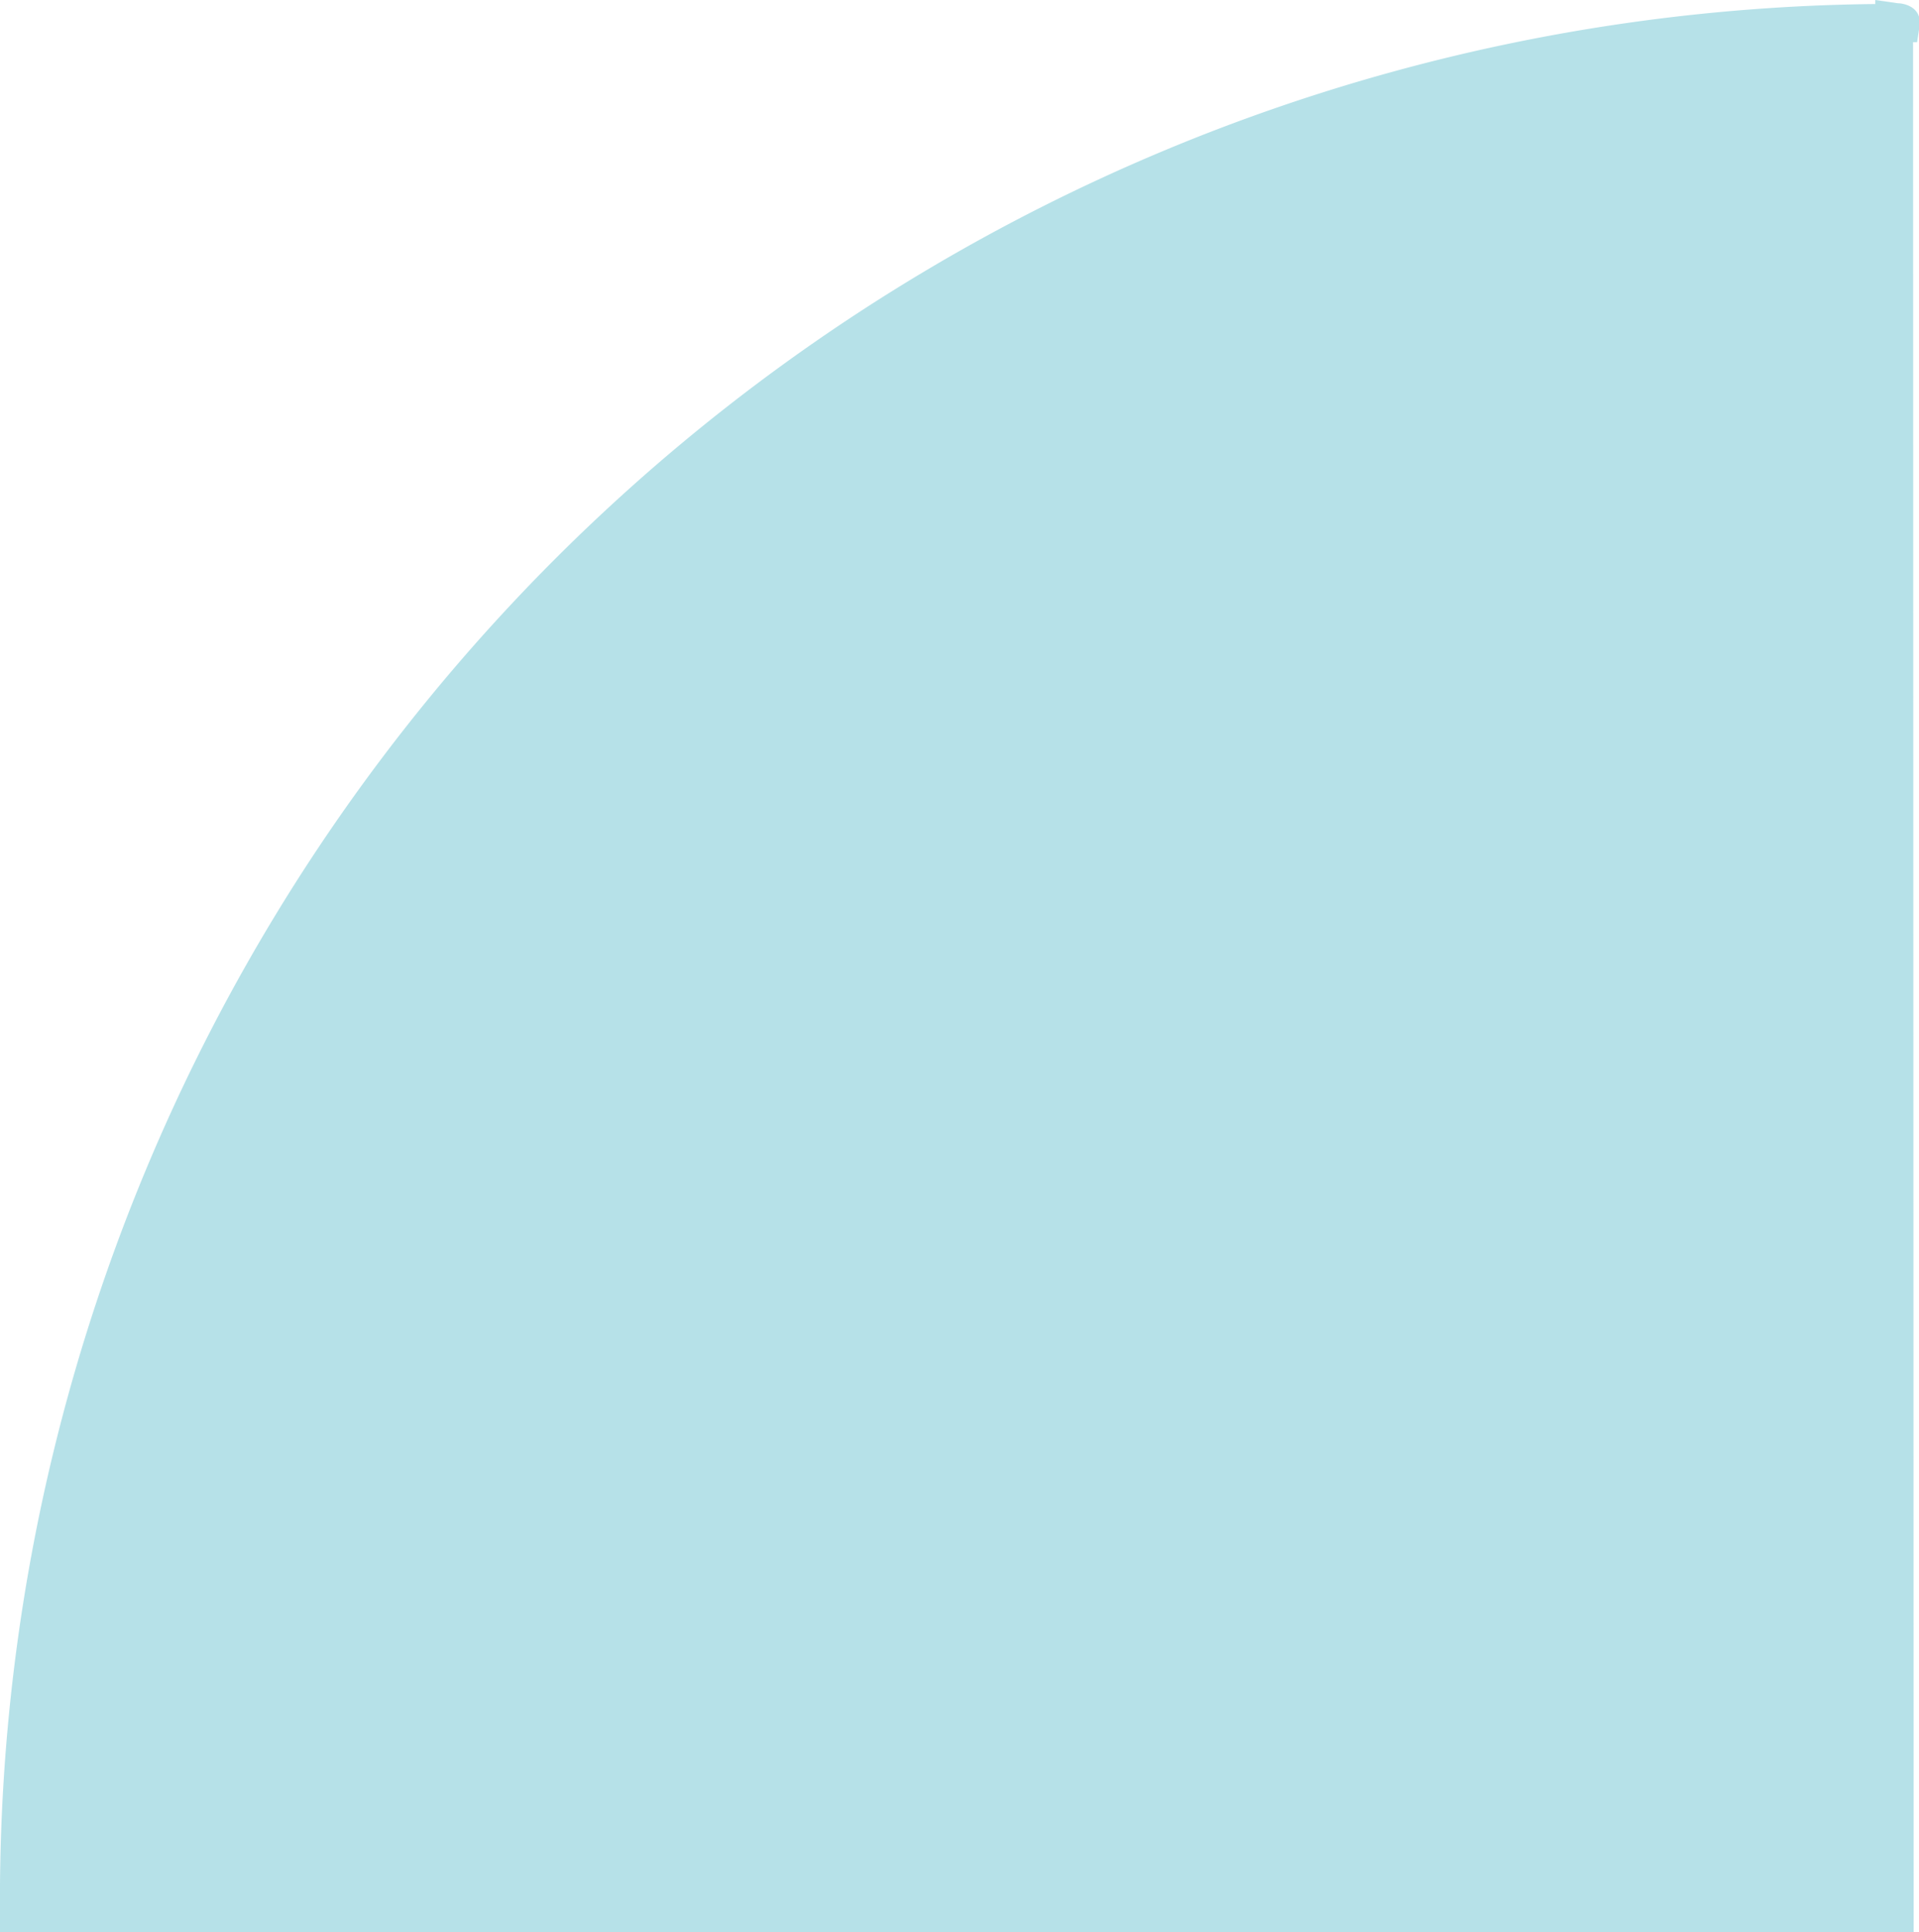
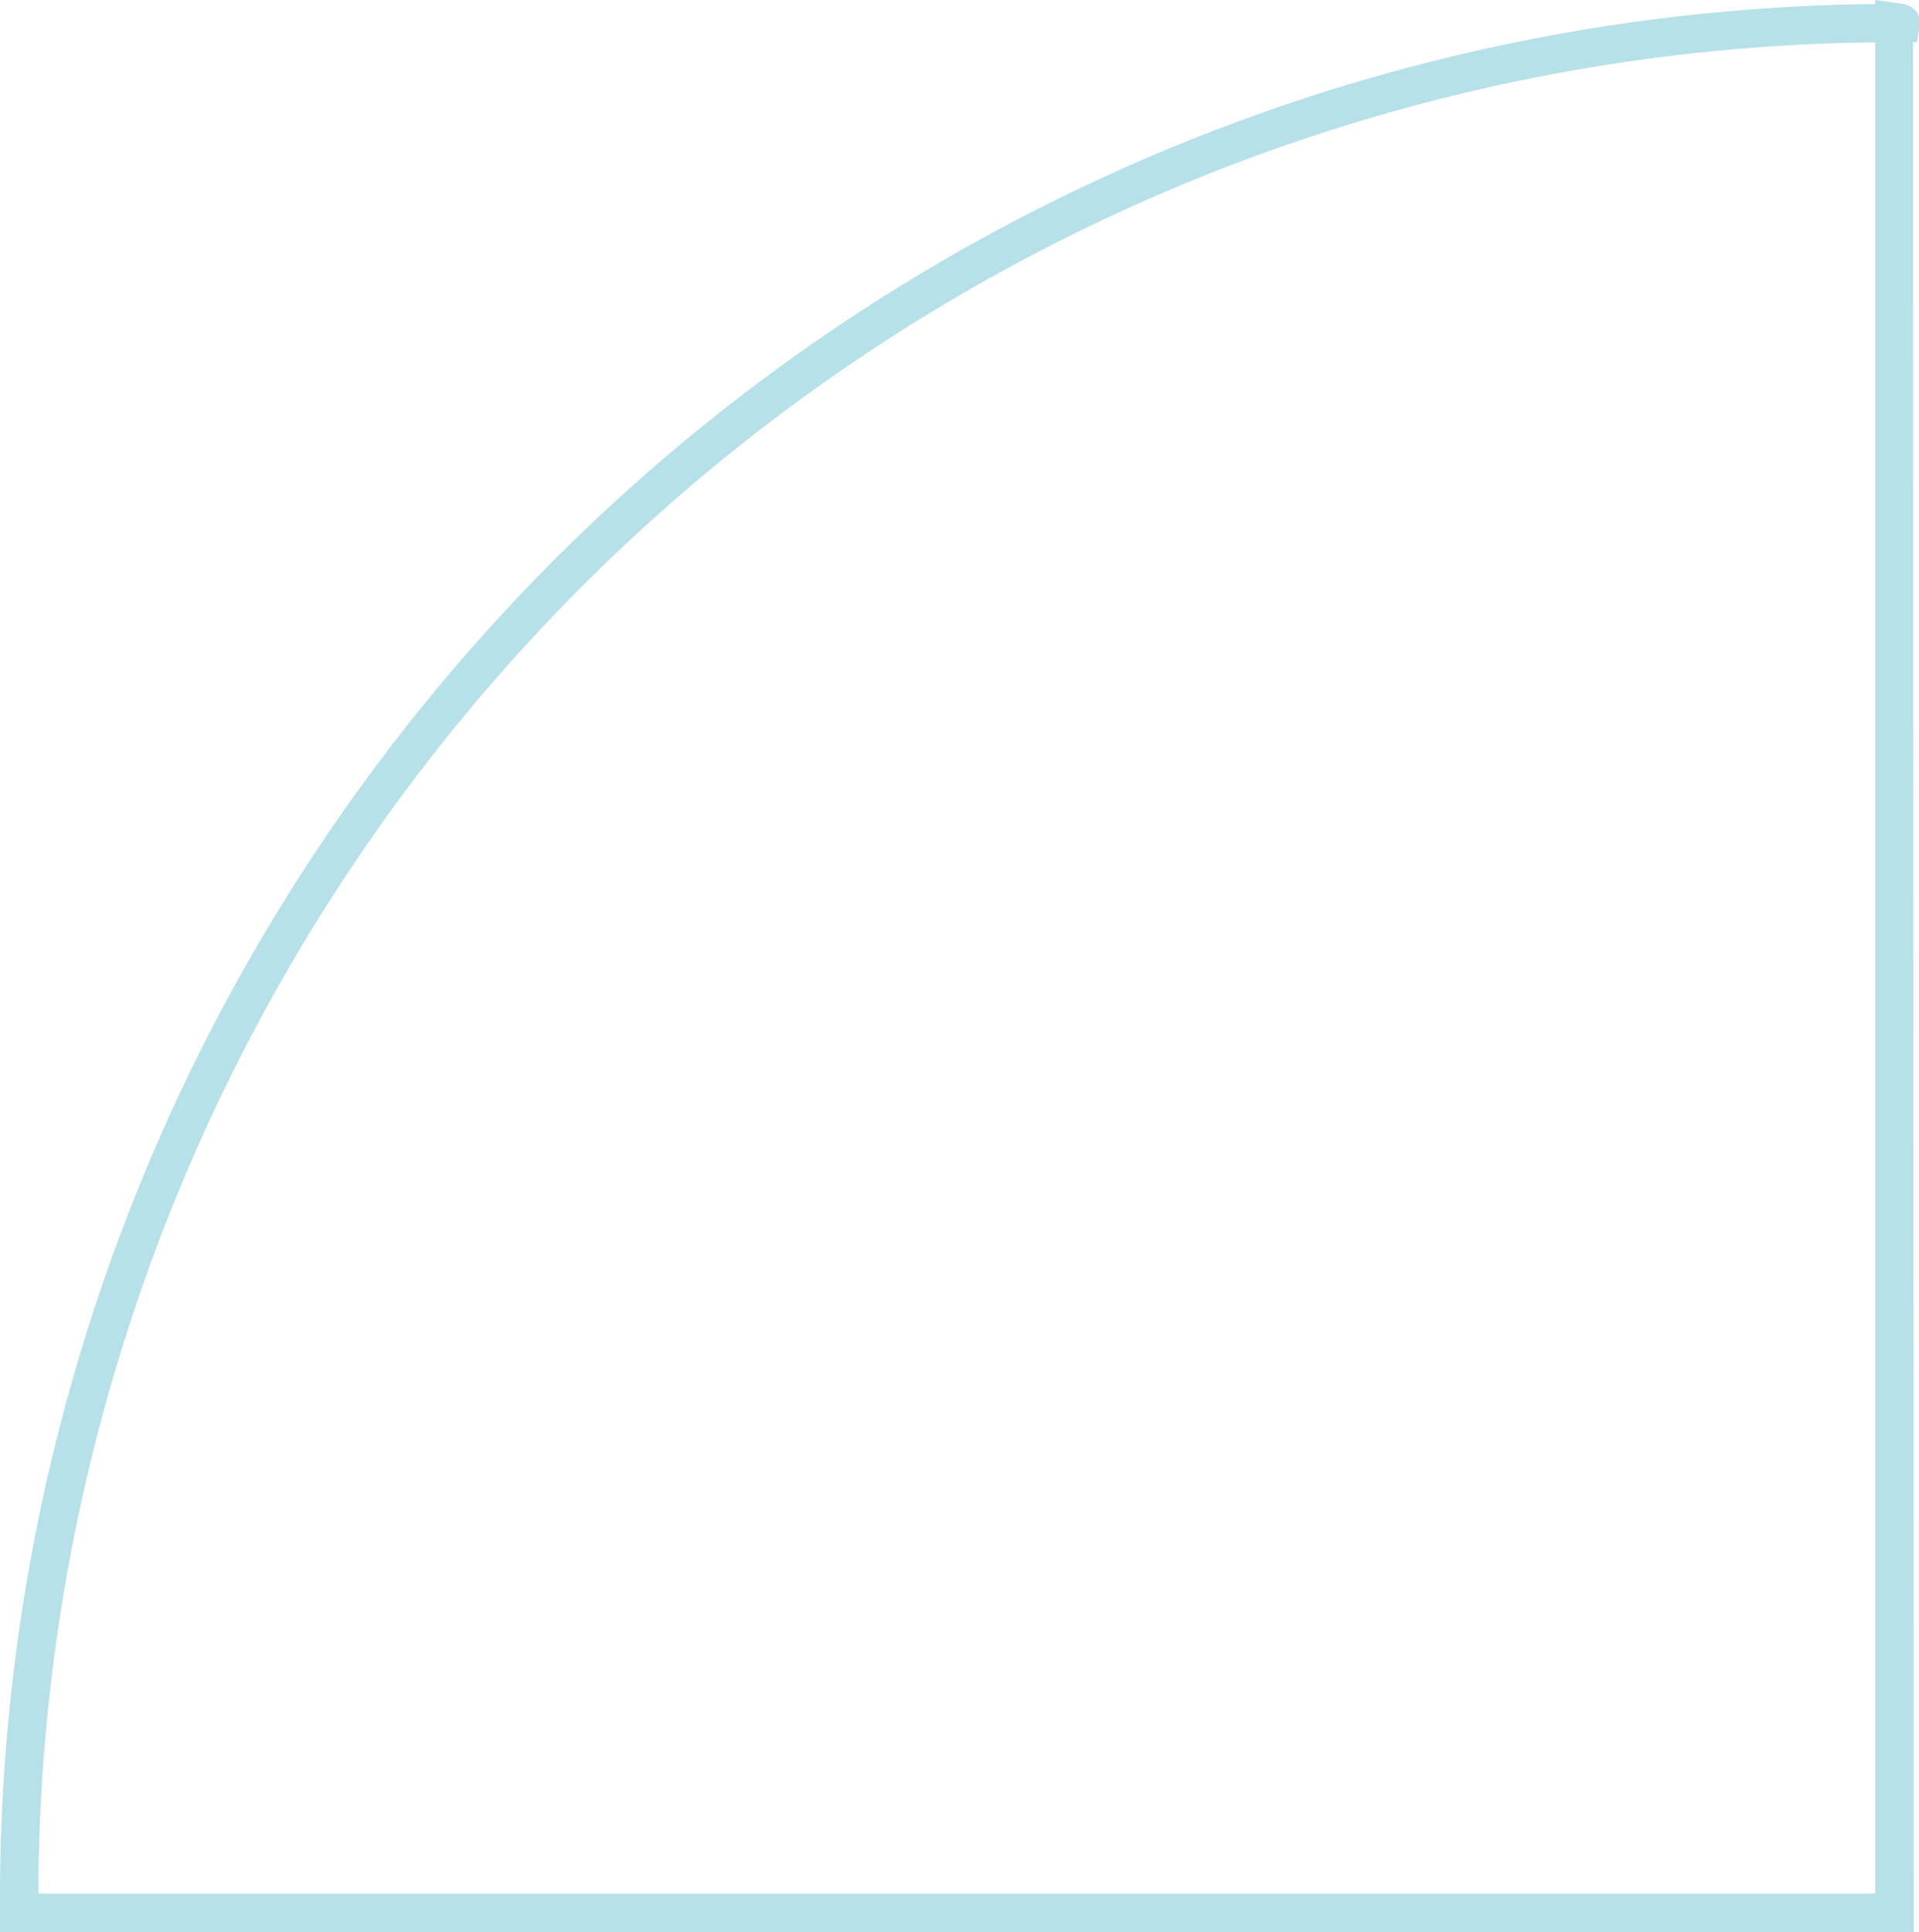
<svg xmlns="http://www.w3.org/2000/svg" viewBox="0 0 100.1 100.78">
  <defs>
    <style>.cls-1{fill:#b6e1e8;}</style>
  </defs>
  <title>Ресурс 13</title>
  <g id="Слой_2" data-name="Слой 2">
    <g id="Capa_1" data-name="Capa 1">
-       <path class="cls-1" d="M1,99.78H98.82V1.16l.28,0C44.72,1.2,1,44.78,1,99.78Z" />
-       <path class="cls-1" d="M99.32,100.28H.5v-.5A98.35,98.35,0,0,1,98.32.71V.58l.57.08c.33,0,.75.11.71.58l0,.46h-.25Zm-97.82-1H98.32V1.71A97.34,97.34,0,0,0,1.5,99.28Z" />
      <path class="cls-1" d="M99.32,100.28H.5v-.5A98.35,98.35,0,0,1,98.32.71V.58l.57.08c.33,0,.75.11.71.58l0,.46h-.25Zm-97.82-1H98.32V1.71A97.34,97.34,0,0,0,1.5,99.28Z" />
      <path class="cls-1" d="M99.82,100.78H0v-1A98.86,98.86,0,0,1,97.82.21V0L99,.17c.3,0,1.21.18,1.14,1.11L100,2.2h-.21ZM1,99.78H98.82V1.2h.28l-.28,0h0V99.78Zm1-1H97.82V2.21A96.87,96.87,0,0,0,2,98.78Zm24.91-66A98,98,0,0,0,1.18,93.68,98,98,0,0,1,26.91,32.74ZM91.67,1.48A97.23,97.23,0,0,0,36.13,23.93,97.23,97.23,0,0,1,91.67,1.48Zm0,0h0Zm0,0h0Zm0,0h0Zm0,0Zm0,0Zm0,0Z" />
    </g>
  </g>
</svg>